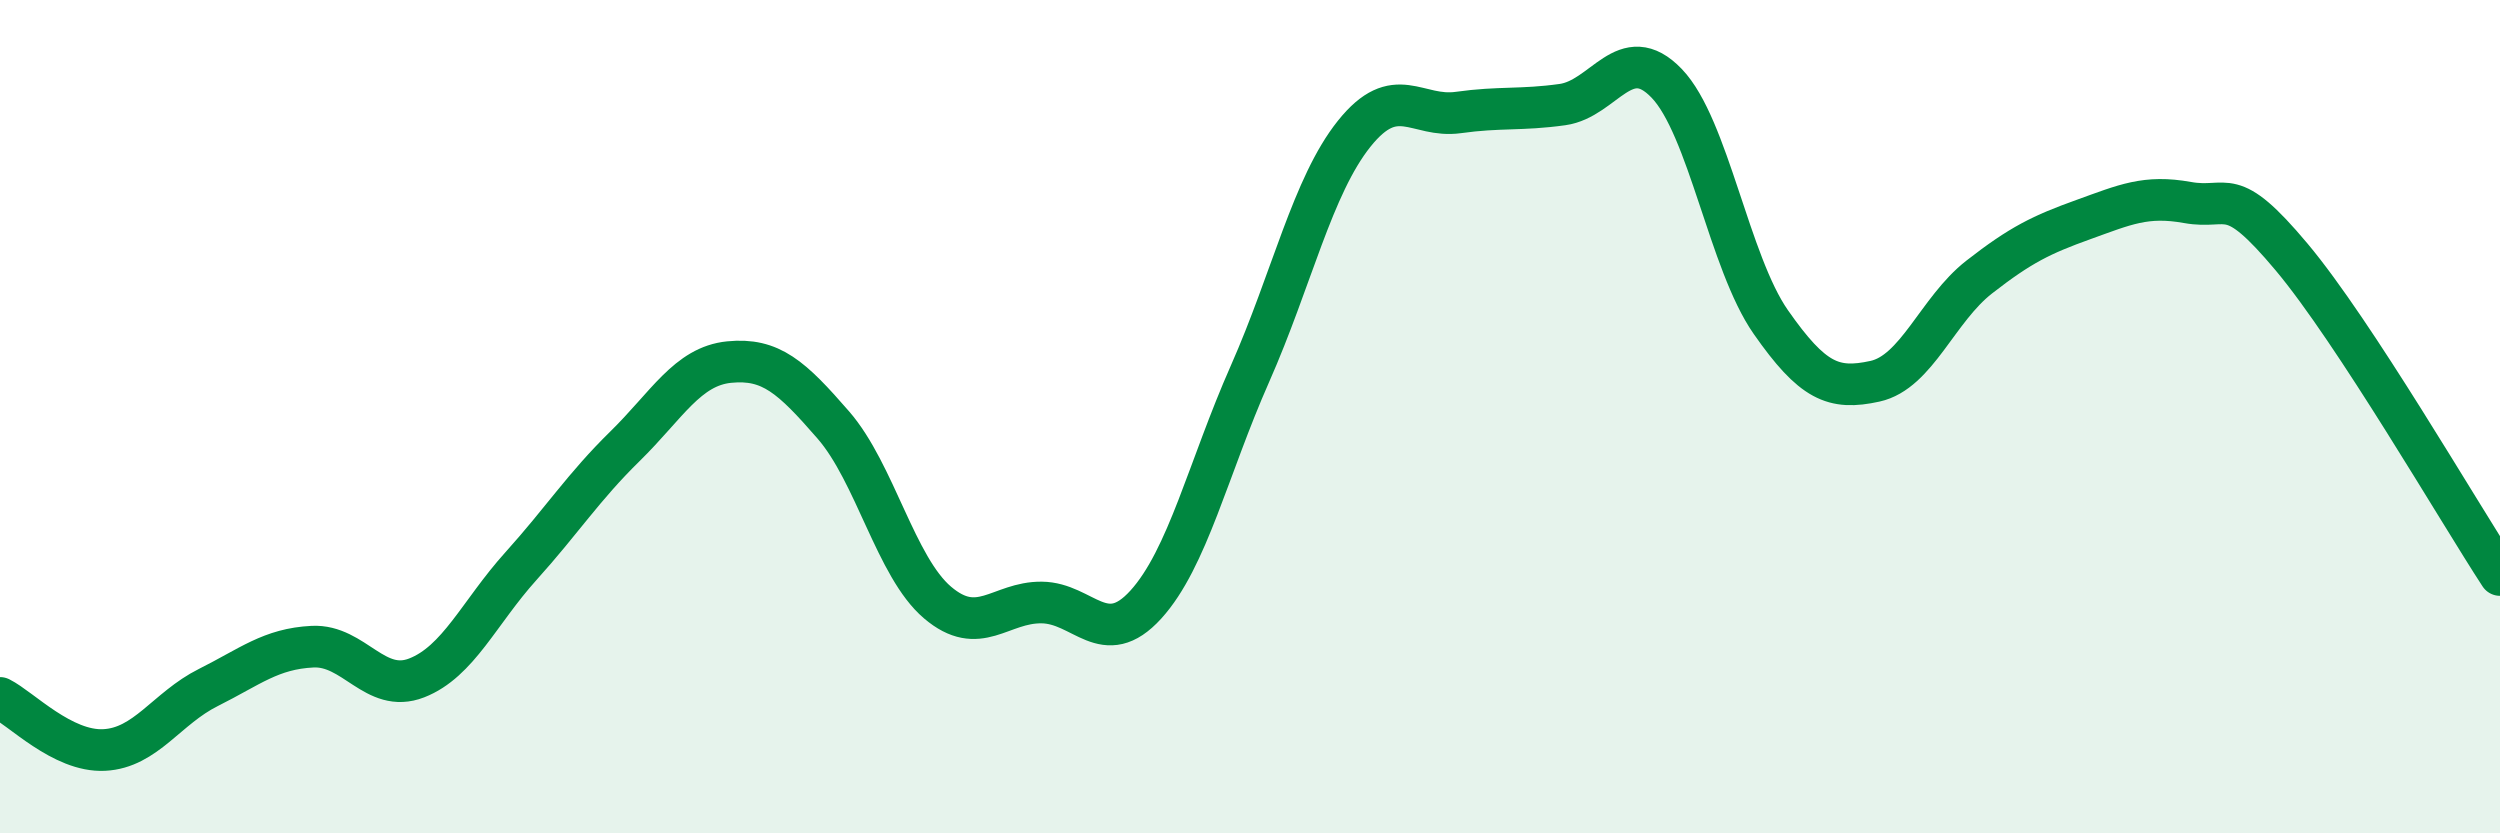
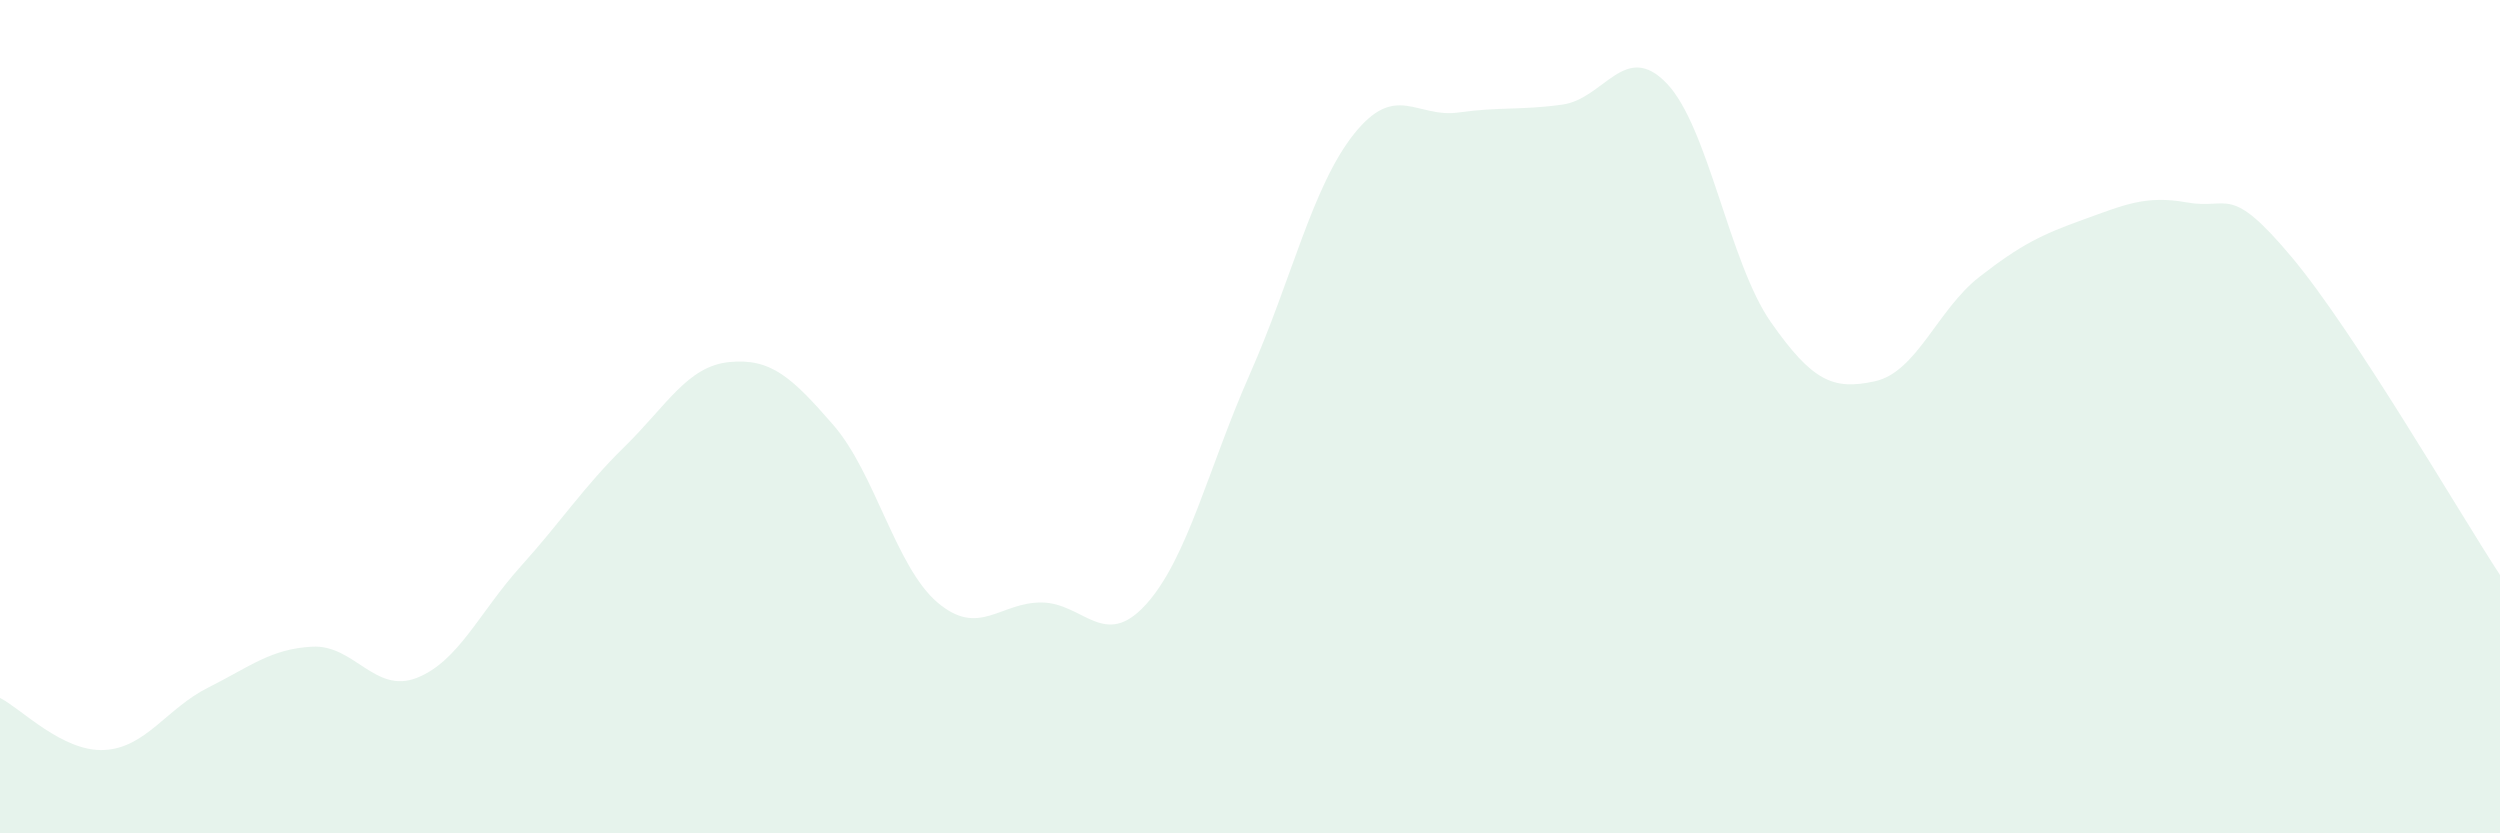
<svg xmlns="http://www.w3.org/2000/svg" width="60" height="20" viewBox="0 0 60 20">
  <path d="M 0,16.75 C 0.5,17 1.5,18.05 2.5,18 C 3.5,17.95 4,17 5,16.5 C 6,16 6.5,15.57 7.5,15.52 C 8.5,15.47 9,16.66 10,16.27 C 11,15.88 11.5,14.7 12.5,13.59 C 13.5,12.48 14,11.69 15,10.71 C 16,9.73 16.5,8.79 17.5,8.69 C 18.5,8.59 19,9.05 20,10.2 C 21,11.35 21.5,13.61 22.5,14.46 C 23.5,15.31 24,14.45 25,14.46 C 26,14.47 26.5,15.61 27.5,14.51 C 28.5,13.41 29,11.23 30,8.97 C 31,6.71 31.5,4.46 32.5,3.21 C 33.5,1.96 34,2.84 35,2.7 C 36,2.56 36.5,2.65 37.5,2.51 C 38.5,2.37 39,0.96 40,2 C 41,3.04 41.5,6.3 42.5,7.73 C 43.5,9.16 44,9.37 45,9.15 C 46,8.93 46.5,7.43 47.5,6.65 C 48.5,5.87 49,5.63 50,5.27 C 51,4.91 51.5,4.68 52.5,4.86 C 53.5,5.04 53.5,4.38 55,6.17 C 56.5,7.96 59,12.27 60,13.8L60 20L0 20Z" fill="#008740" opacity="0.1" stroke-linecap="round" stroke-linejoin="round" />
-   <path d="M 0,16.75 C 0.5,17 1.5,18.05 2.5,18 C 3.5,17.95 4,17 5,16.5 C 6,16 6.5,15.57 7.5,15.52 C 8.5,15.47 9,16.66 10,16.27 C 11,15.88 11.5,14.7 12.5,13.59 C 13.5,12.48 14,11.69 15,10.71 C 16,9.73 16.5,8.79 17.5,8.69 C 18.5,8.59 19,9.05 20,10.2 C 21,11.35 21.5,13.61 22.5,14.46 C 23.5,15.31 24,14.45 25,14.46 C 26,14.47 26.5,15.61 27.5,14.51 C 28.5,13.41 29,11.23 30,8.97 C 31,6.71 31.5,4.46 32.5,3.21 C 33.5,1.96 34,2.84 35,2.7 C 36,2.56 36.5,2.65 37.5,2.51 C 38.5,2.37 39,0.96 40,2 C 41,3.04 41.5,6.3 42.5,7.73 C 43.5,9.16 44,9.37 45,9.15 C 46,8.93 46.5,7.43 47.5,6.65 C 48.5,5.87 49,5.63 50,5.27 C 51,4.91 51.5,4.68 52.5,4.86 C 53.5,5.04 53.5,4.38 55,6.17 C 56.5,7.96 59,12.27 60,13.8" stroke="#008740" stroke-width="1" fill="none" stroke-linecap="round" stroke-linejoin="round" />
</svg>